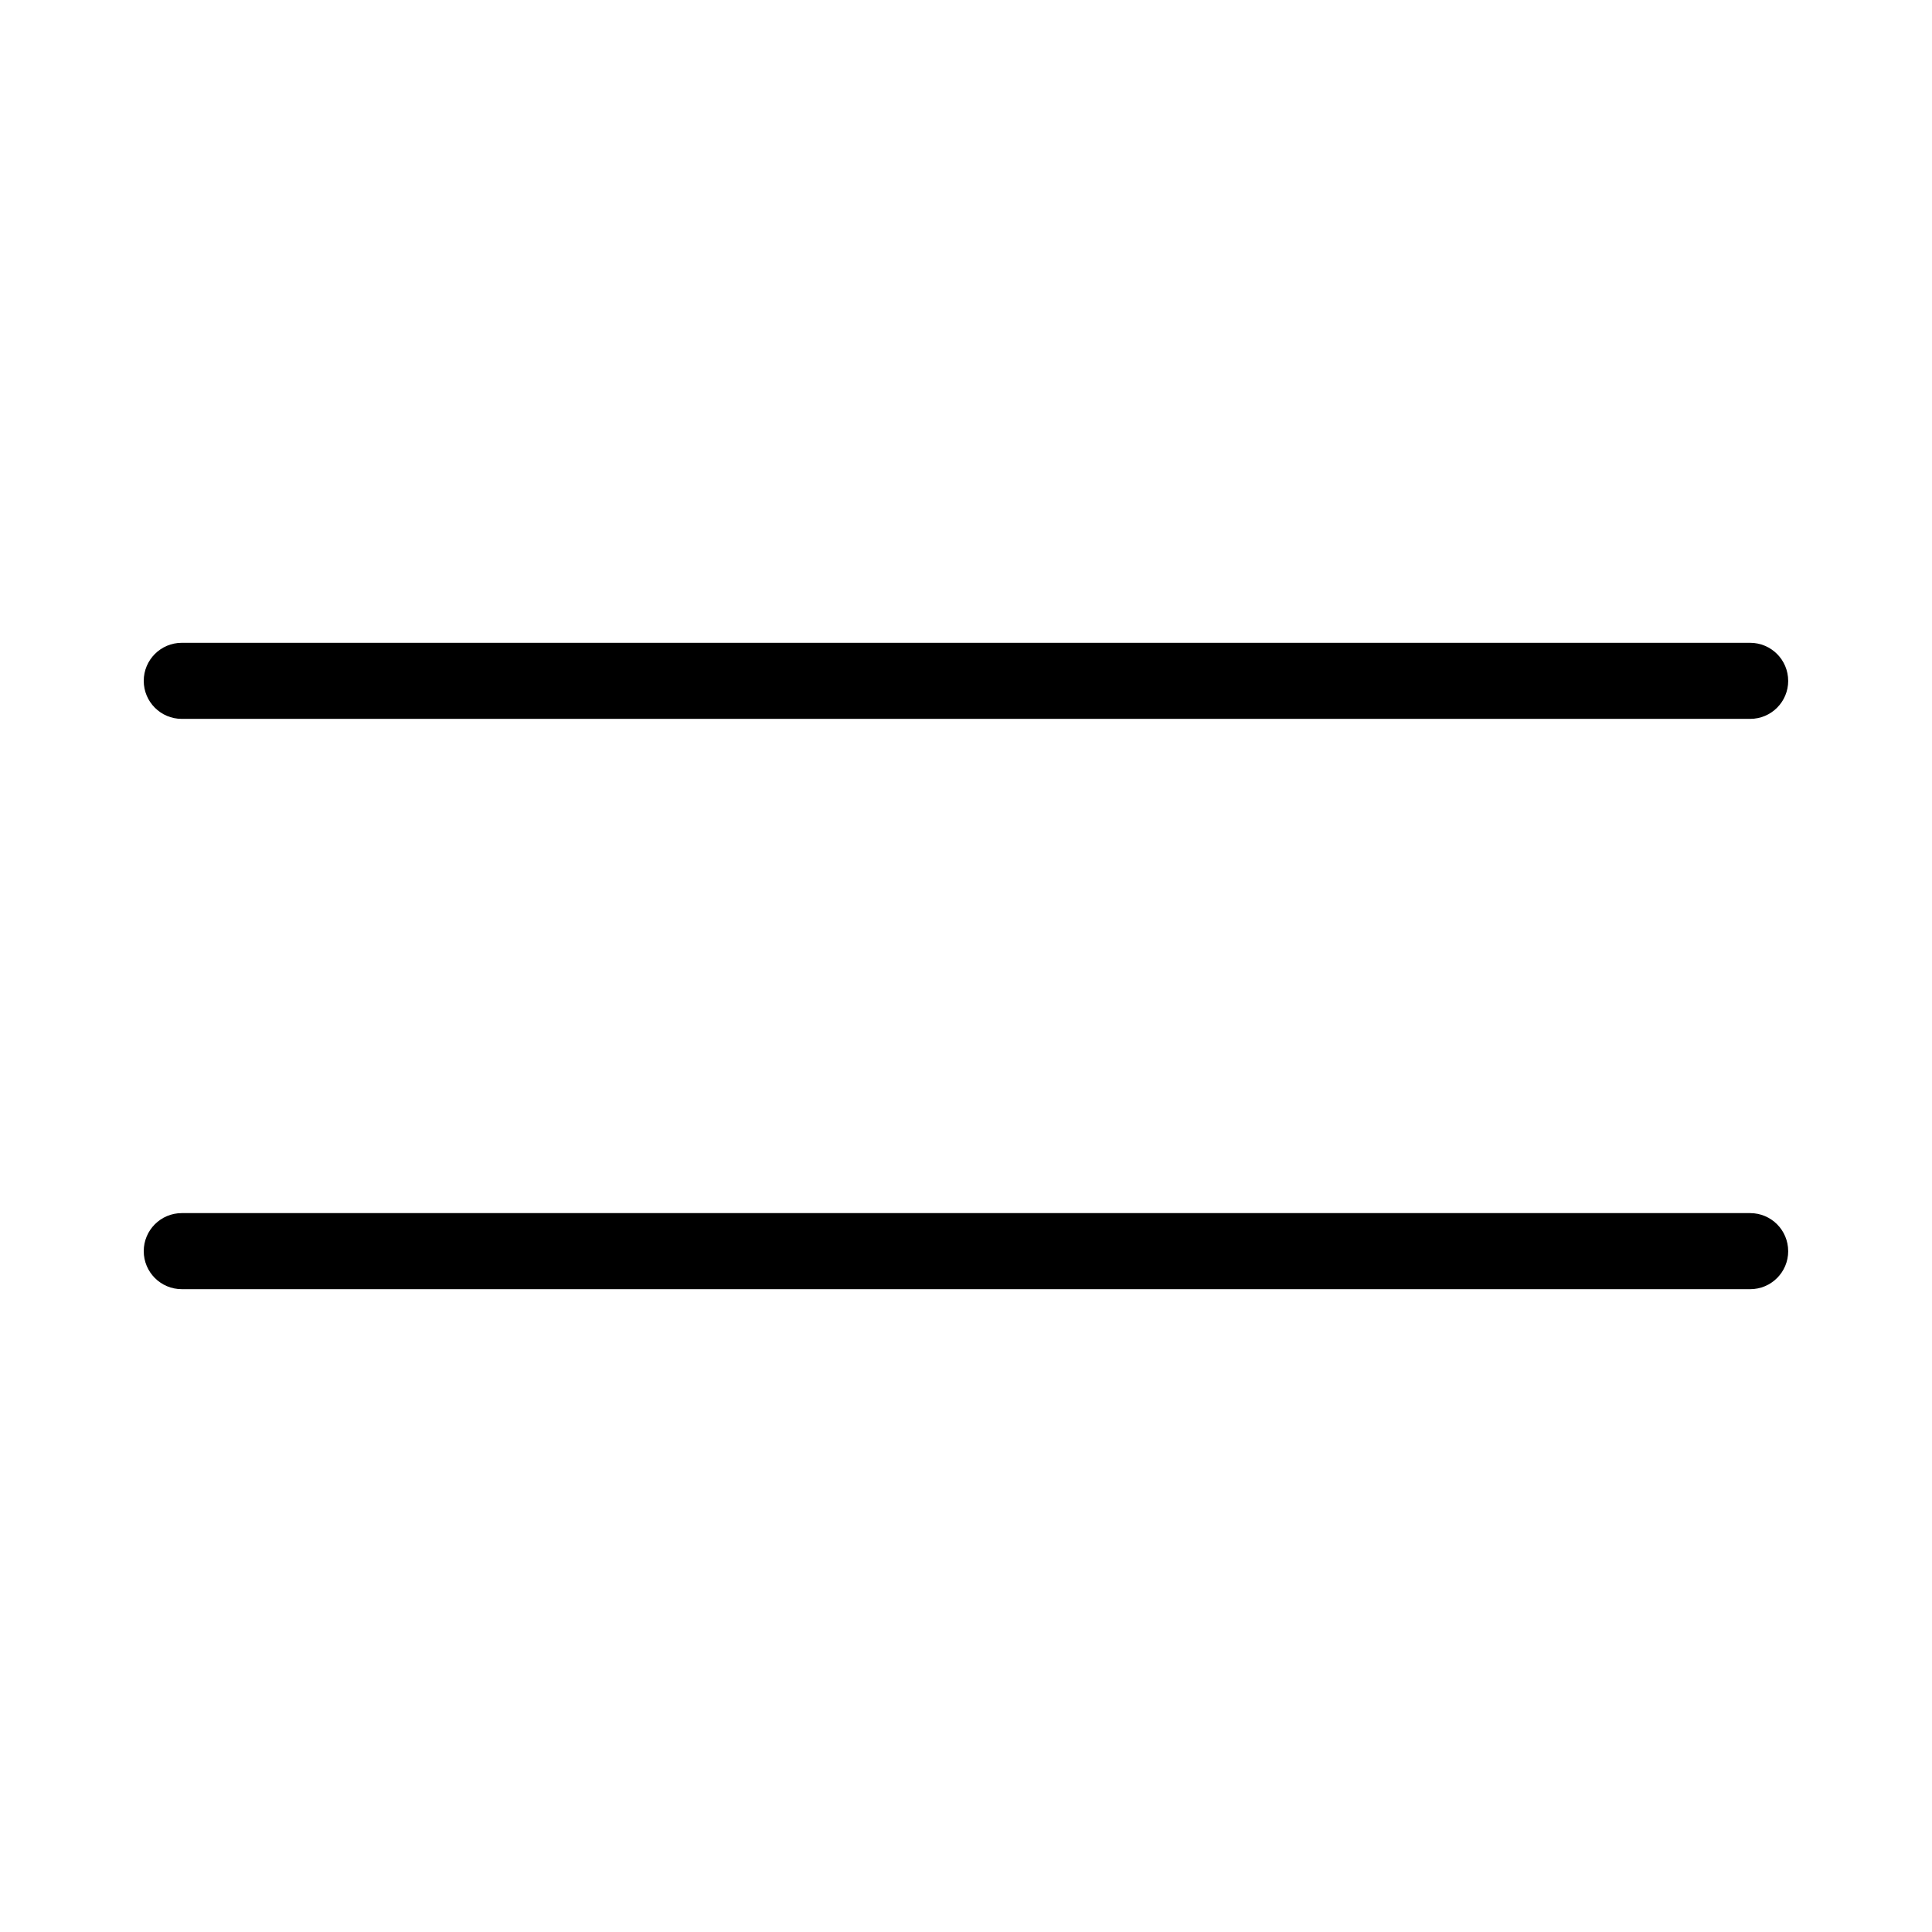
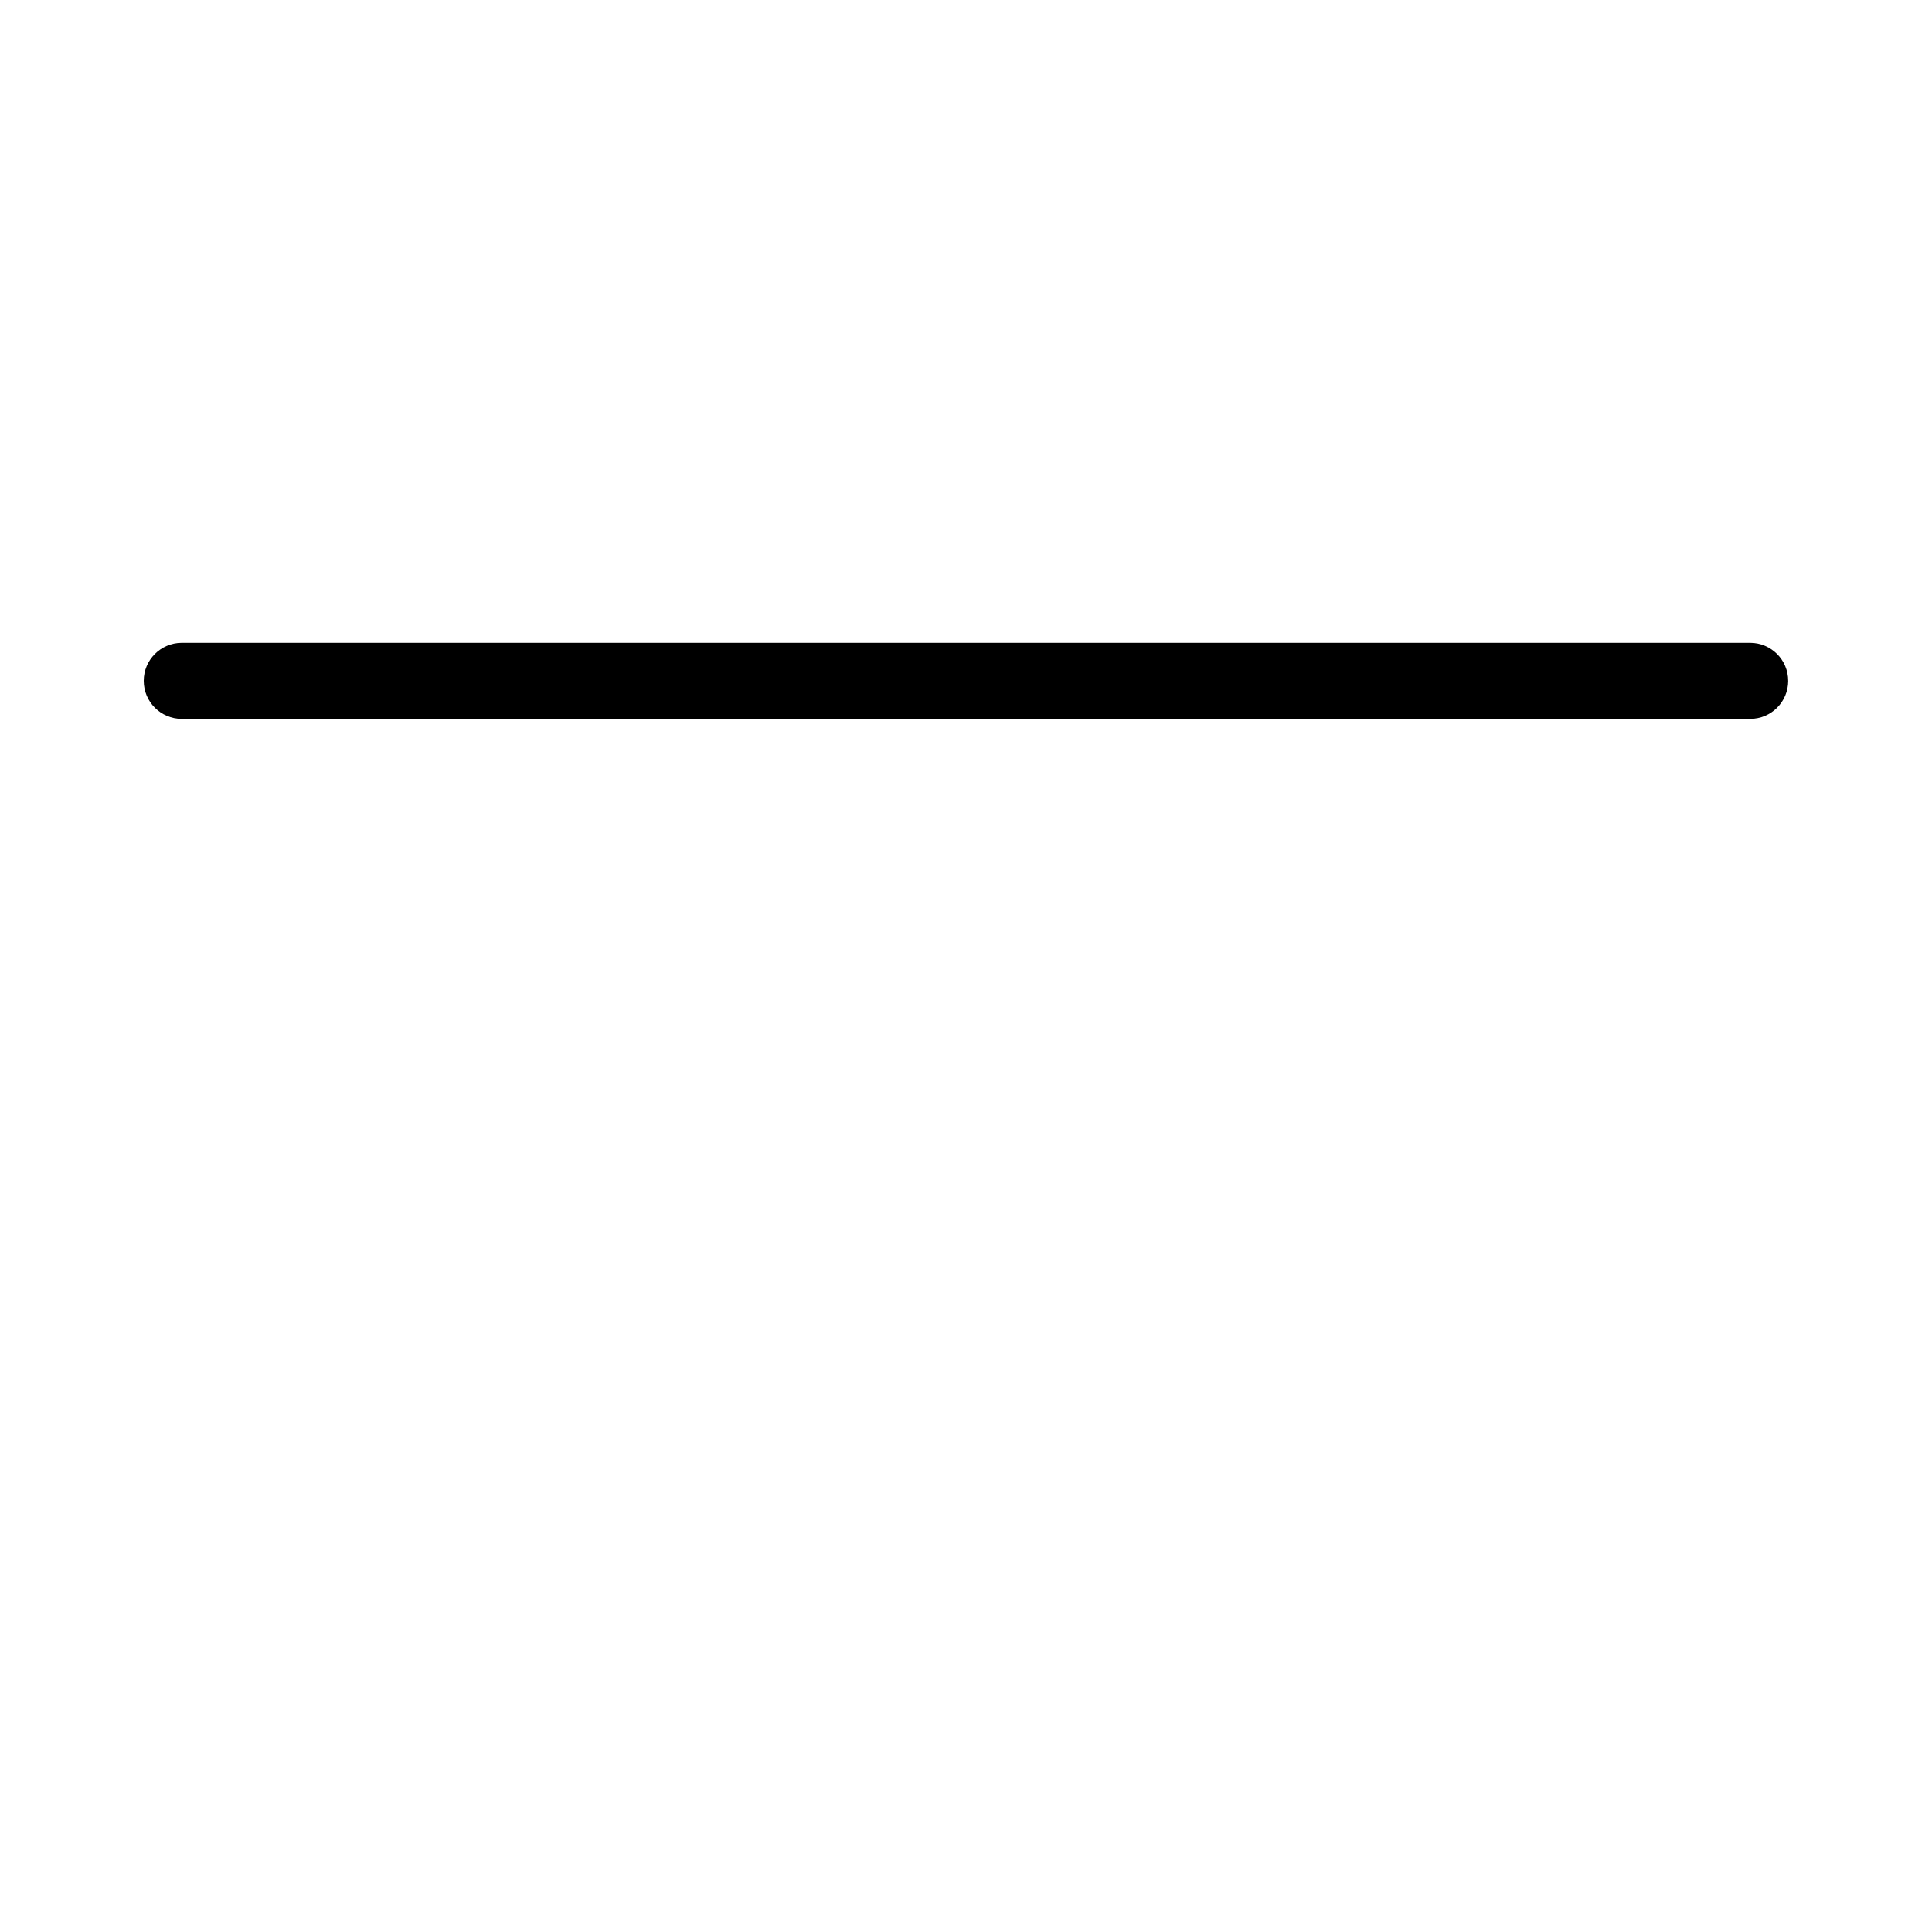
<svg xmlns="http://www.w3.org/2000/svg" fill="#000000" width="800px" height="800px" version="1.1" viewBox="144 144 512 512">
  <g>
    <path d="m617.89 324.43c0 5.57-4.504 10.078-10.078 10.078h-415.64c-5.562 0-10.078-4.504-10.078-10.078 0-5.562 4.516-10.078 10.078-10.078h415.64c5.57 0.004 10.074 4.516 10.074 10.078z" />
-     <path d="m617.89 475.57c0 5.57-4.504 10.078-10.078 10.078l-415.64-0.004c-5.562 0-10.078-4.504-10.078-10.078 0-5.57 4.516-10.078 10.078-10.078h415.64c5.57 0.004 10.074 4.508 10.074 10.082z" />
  </g>
</svg>